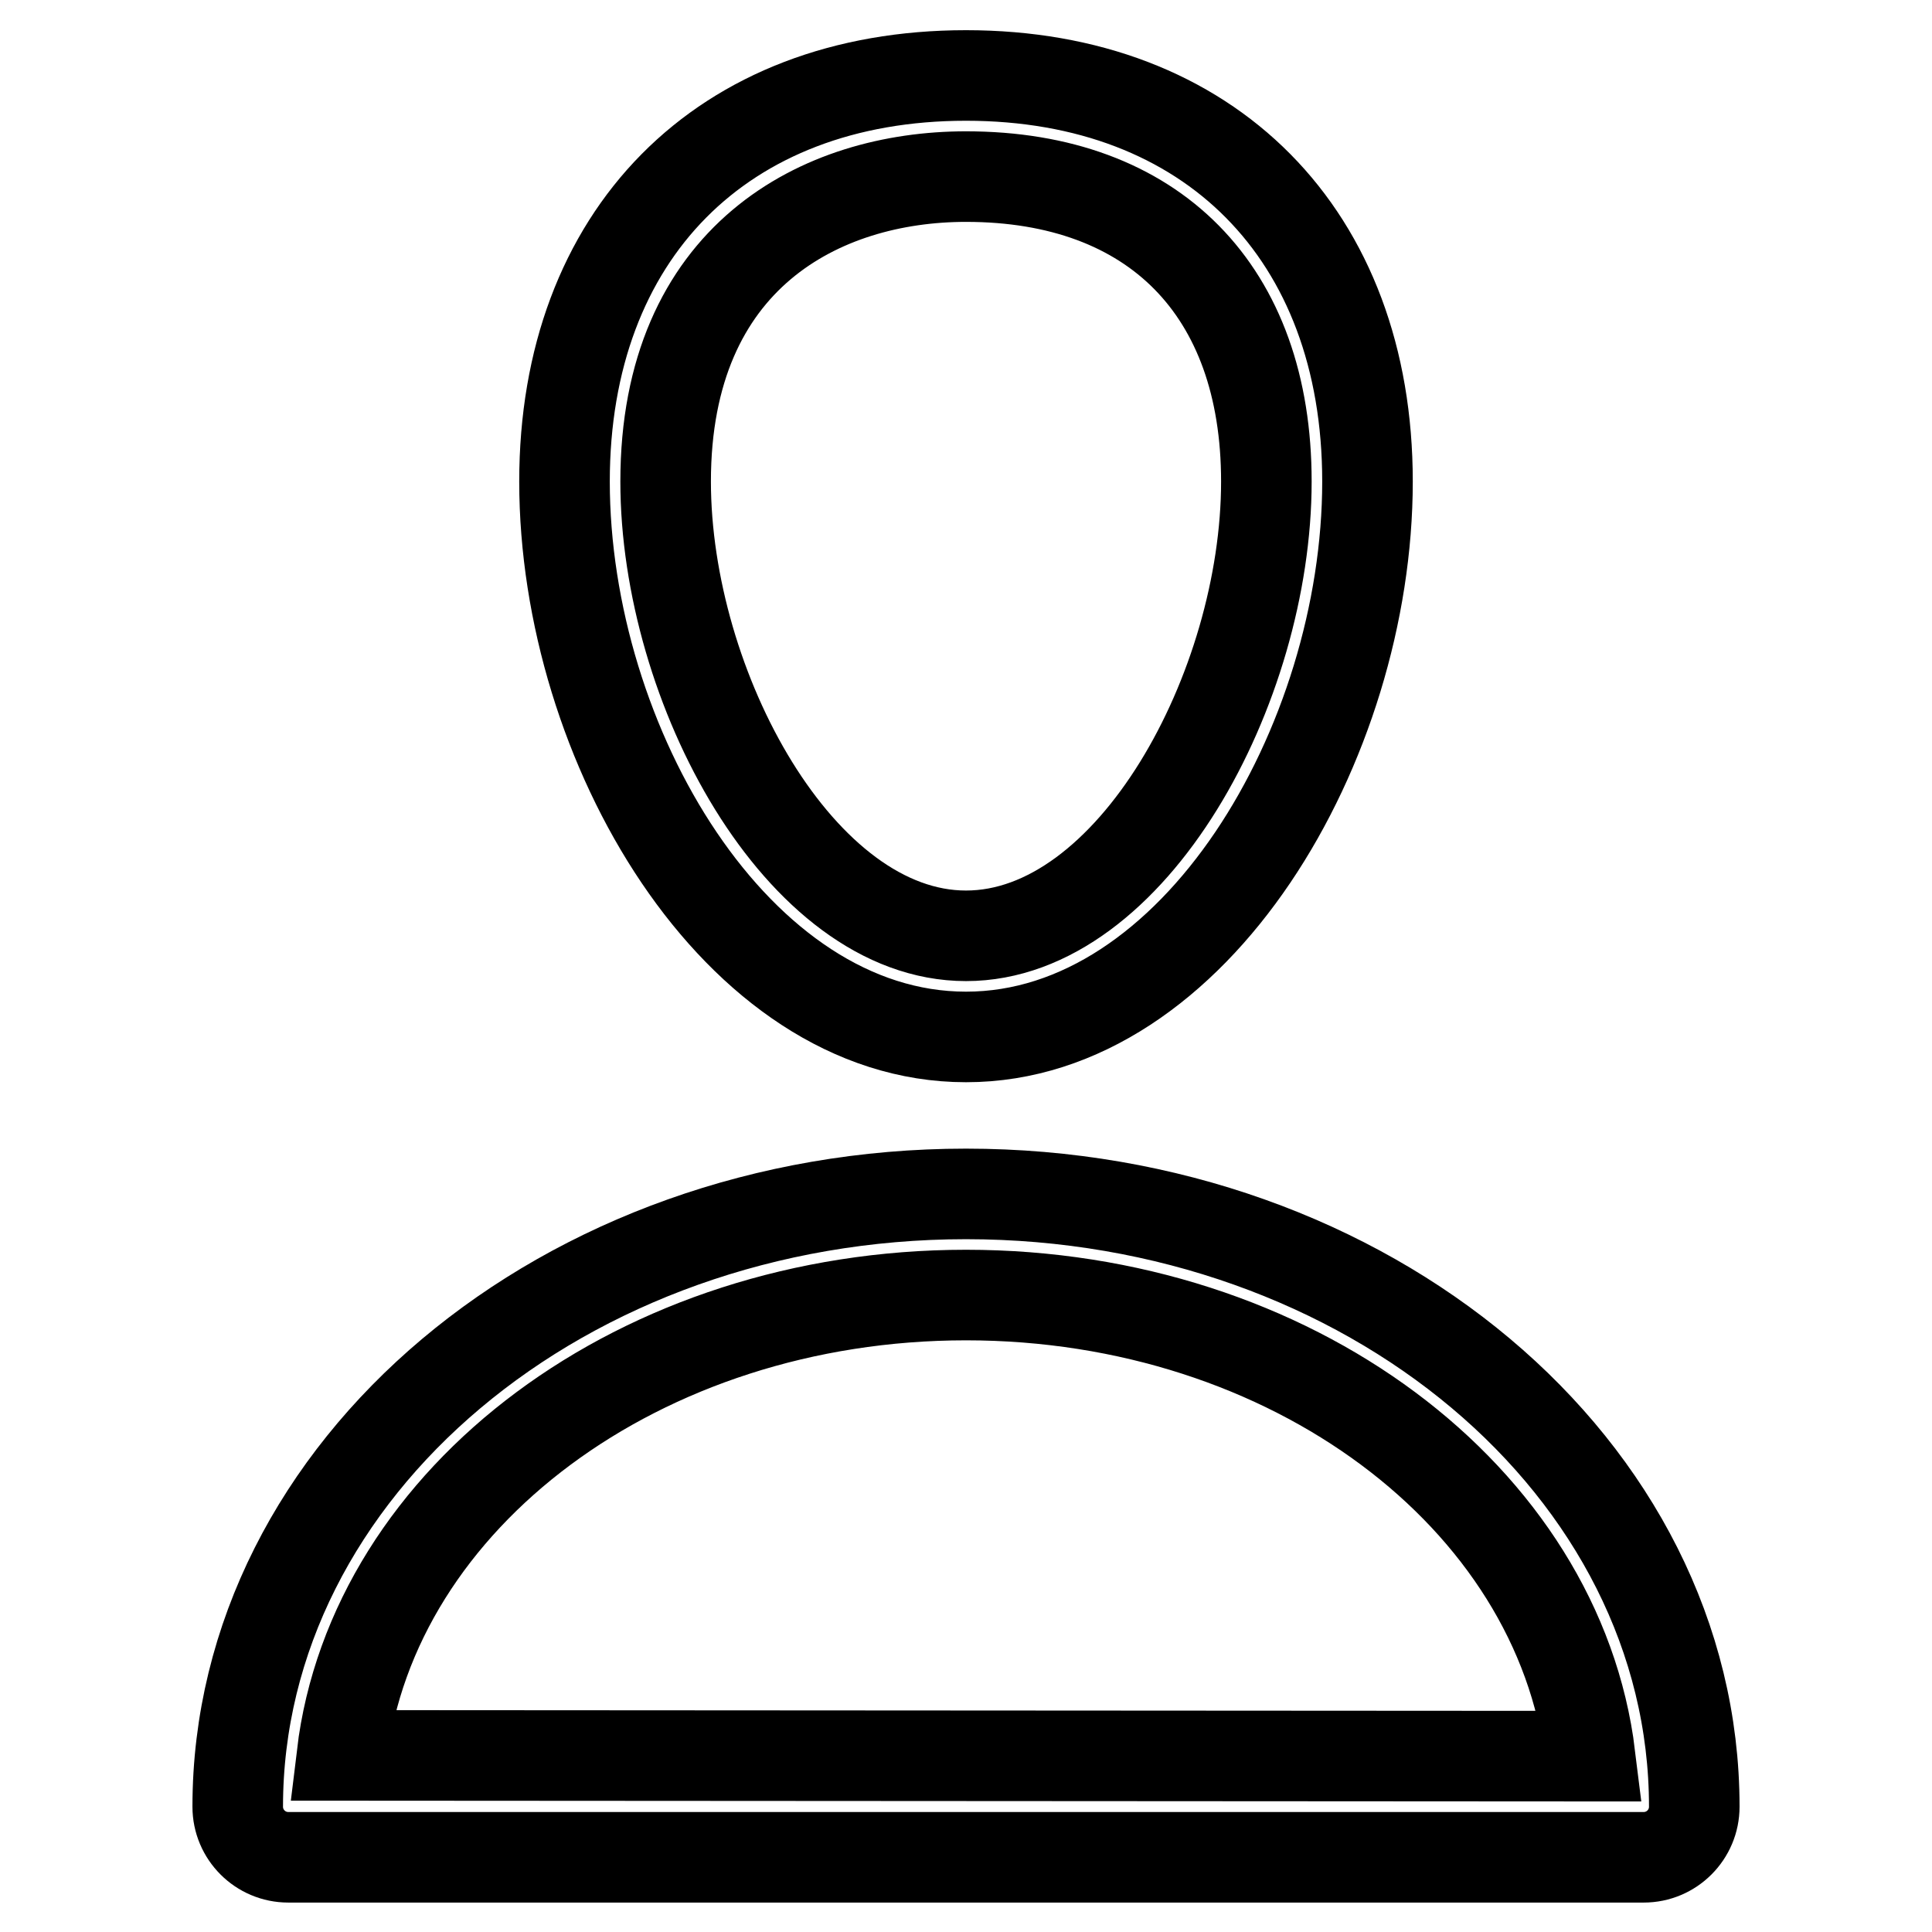
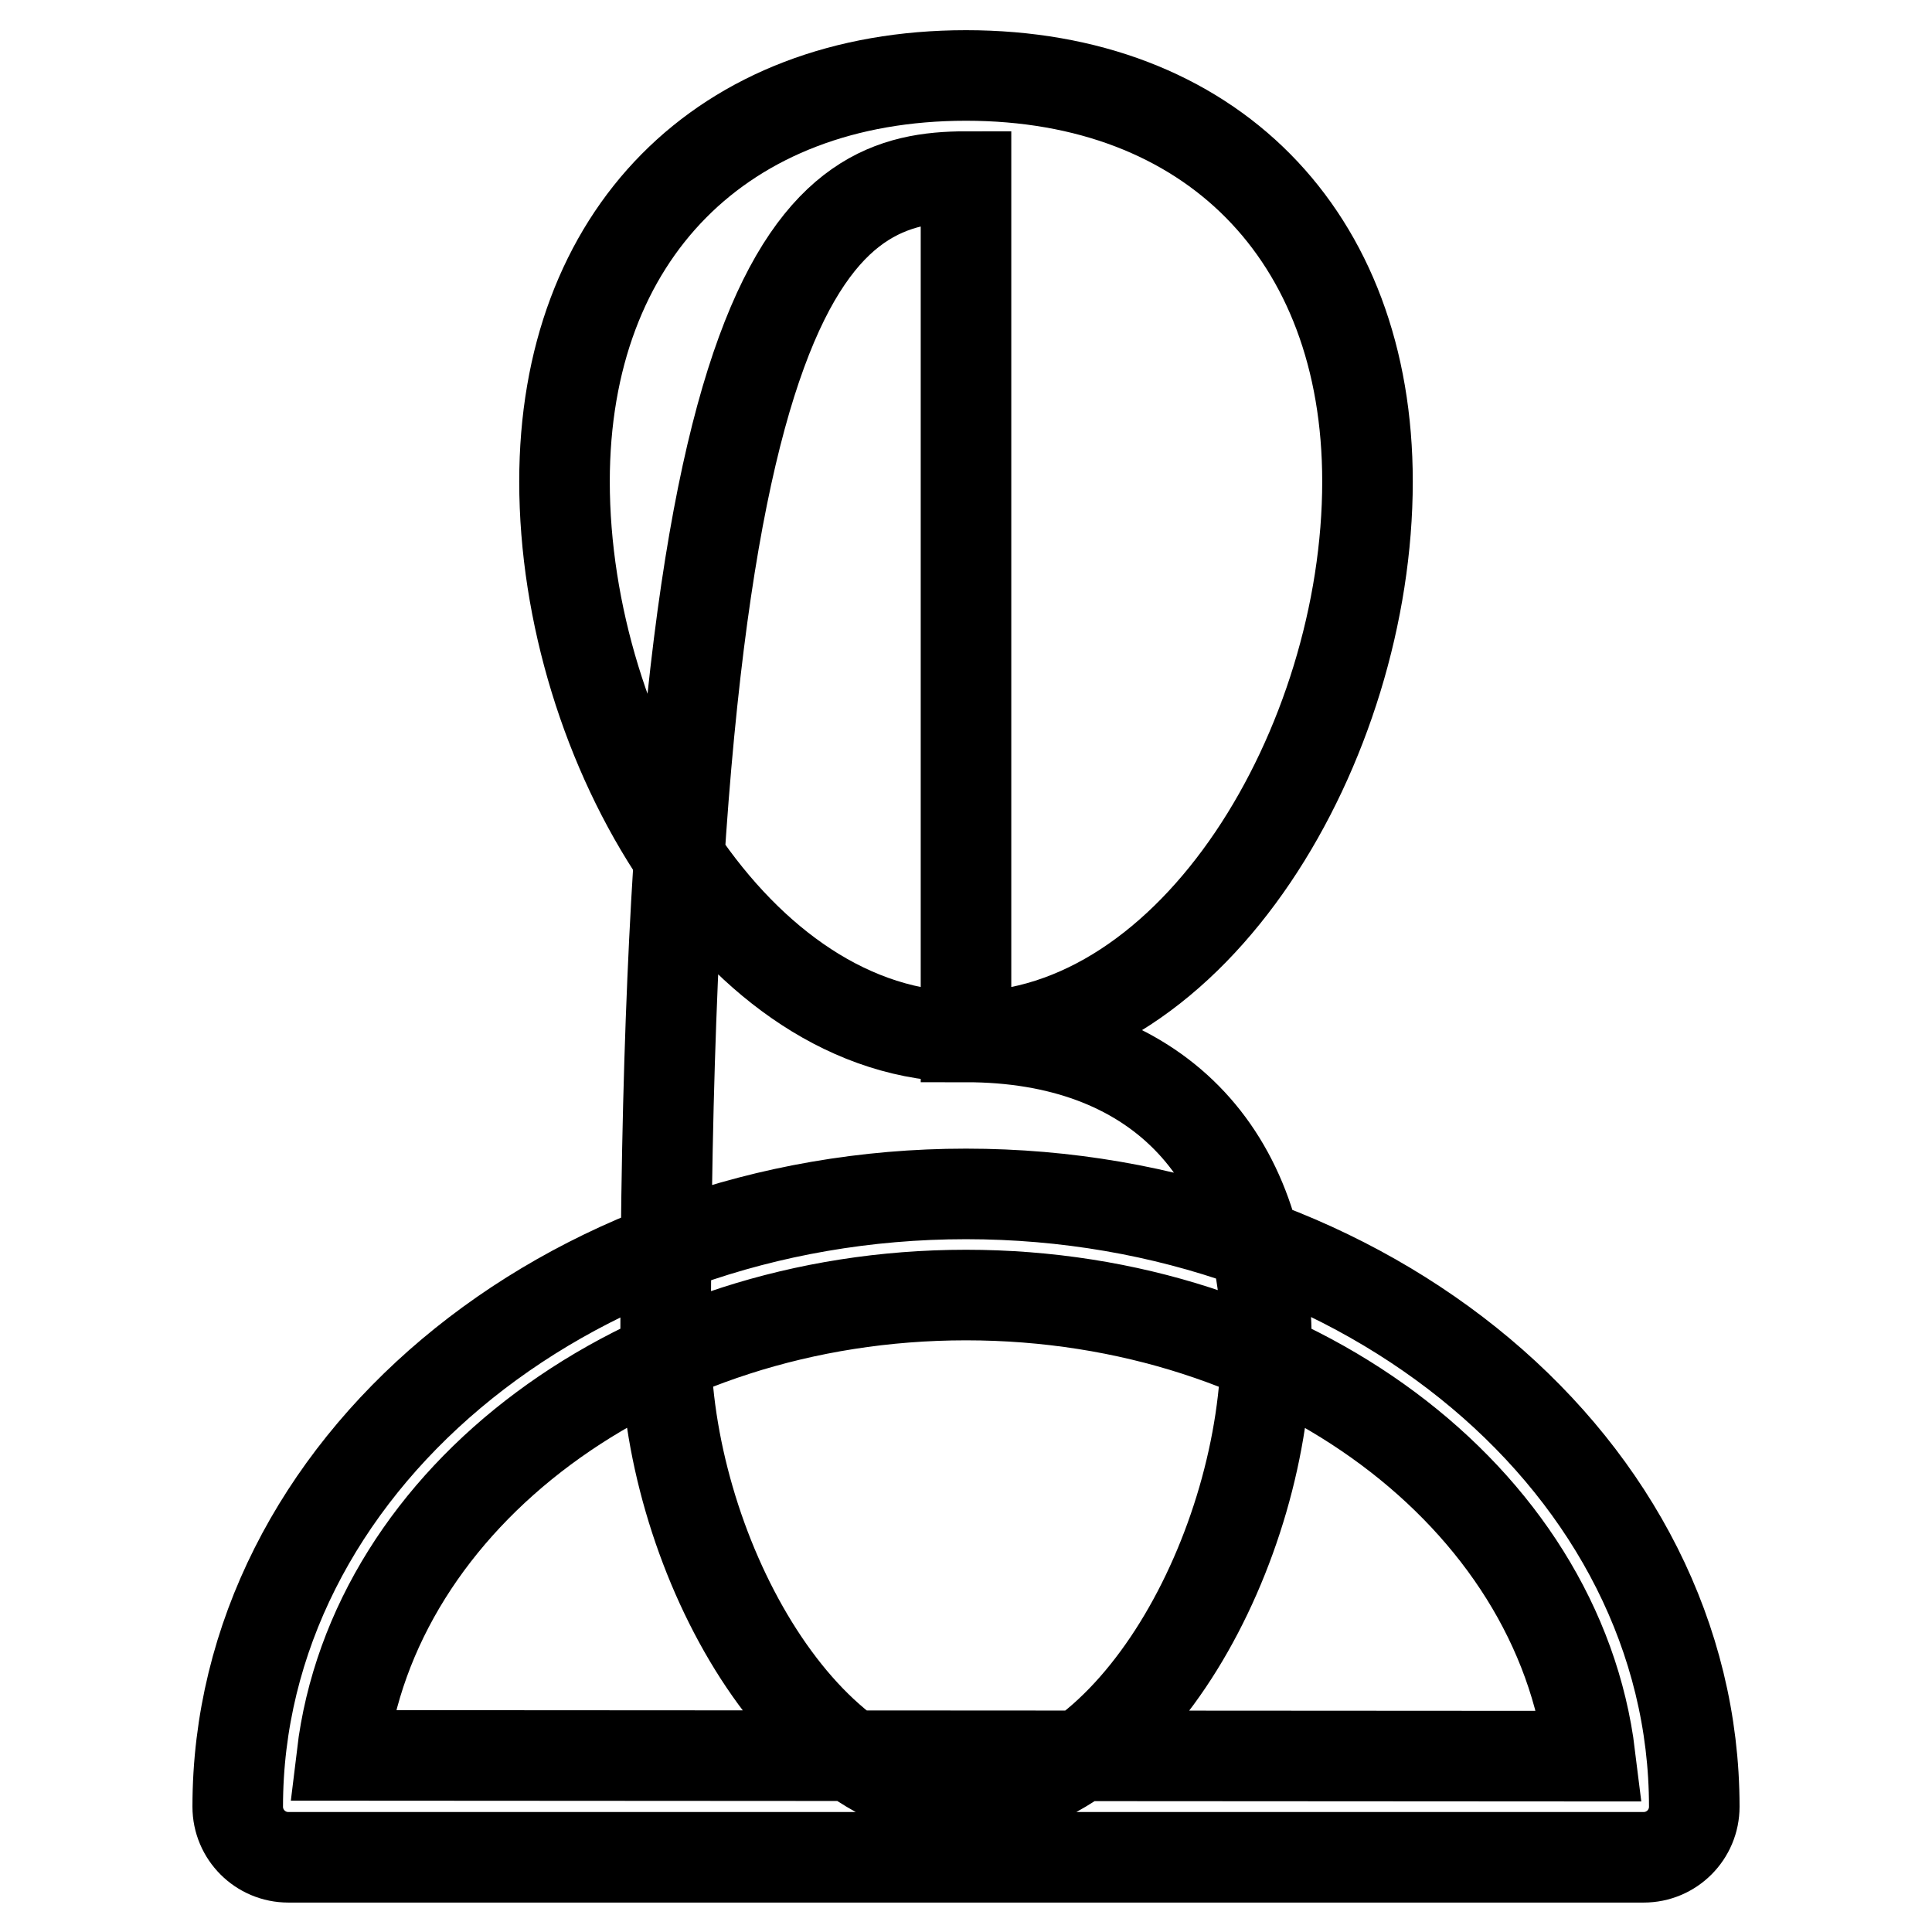
<svg xmlns="http://www.w3.org/2000/svg" version="1.1" x="0px" y="0px" viewBox="0 0 256 256" enable-background="new 0 0 256 256" xml:space="preserve">
  <g>
-     <path stroke-width="12" fill-opacity="0" stroke="#000000" d="M128,137.4c30.4,0,53.2-38.9,53.2-73.6c0-32.7-20.9-53.8-53.2-53.8c-32.3,0-53.2,21.1-53.2,53.8 C74.8,98.6,97.6,137.4,128,137.4z M128,23.4c24.9,0,39.8,15.1,39.8,40.4c0,27.3-17.8,60.2-39.8,60.2c-22,0-39.8-33-39.8-60.2 C88.2,34,108.8,23.4,128,23.4z M128,158.2c-53.2,0-96.5,36.4-96.5,81.2c0,3.7,3,6.7,6.7,6.7h179.6c3.7,0,6.7-3,6.7-6.7 C224.5,194.5,181.2,158.2,128,158.2z M45.3,232.6c4.1-34.2,39.6-61,82.7-61s78.5,26.8,82.7,61.1L45.3,232.6L45.3,232.6z" />
+     <path stroke-width="12" fill-opacity="0" stroke="#000000" d="M128,137.4c30.4,0,53.2-38.9,53.2-73.6c0-32.7-20.9-53.8-53.2-53.8c-32.3,0-53.2,21.1-53.2,53.8 C74.8,98.6,97.6,137.4,128,137.4z c24.9,0,39.8,15.1,39.8,40.4c0,27.3-17.8,60.2-39.8,60.2c-22,0-39.8-33-39.8-60.2 C88.2,34,108.8,23.4,128,23.4z M128,158.2c-53.2,0-96.5,36.4-96.5,81.2c0,3.7,3,6.7,6.7,6.7h179.6c3.7,0,6.7-3,6.7-6.7 C224.5,194.5,181.2,158.2,128,158.2z M45.3,232.6c4.1-34.2,39.6-61,82.7-61s78.5,26.8,82.7,61.1L45.3,232.6L45.3,232.6z" />
  </g>
</svg>